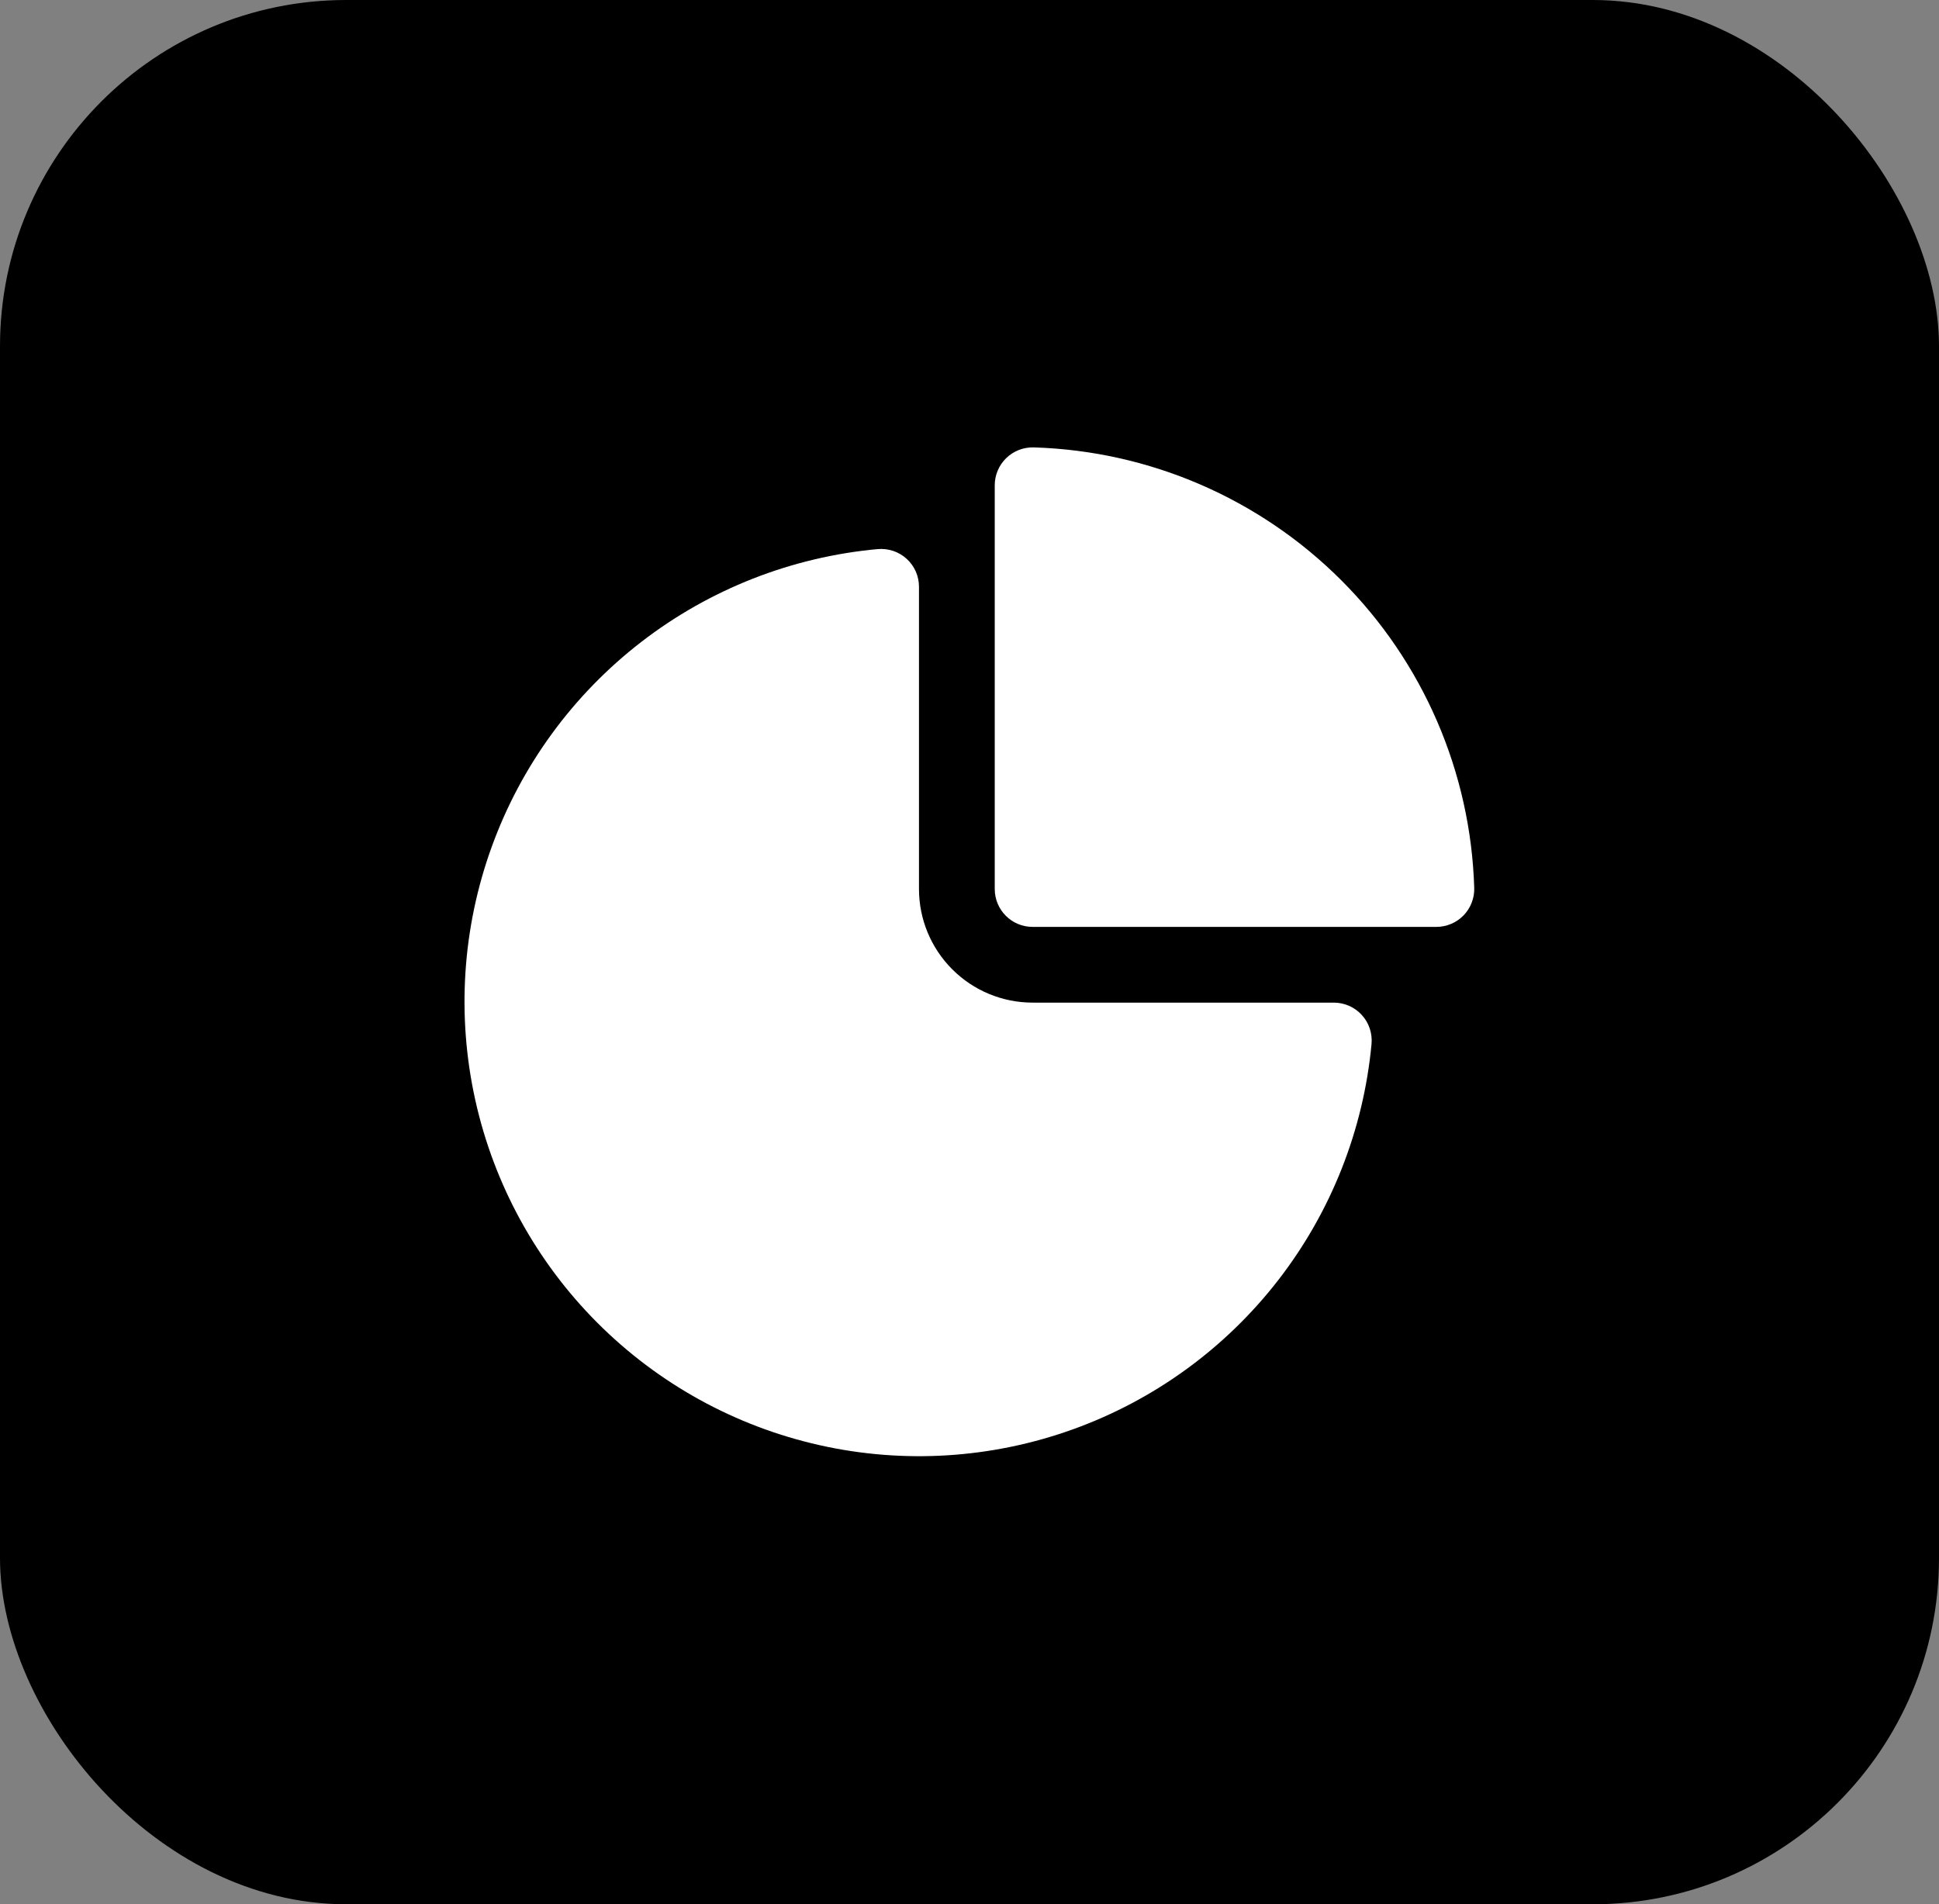
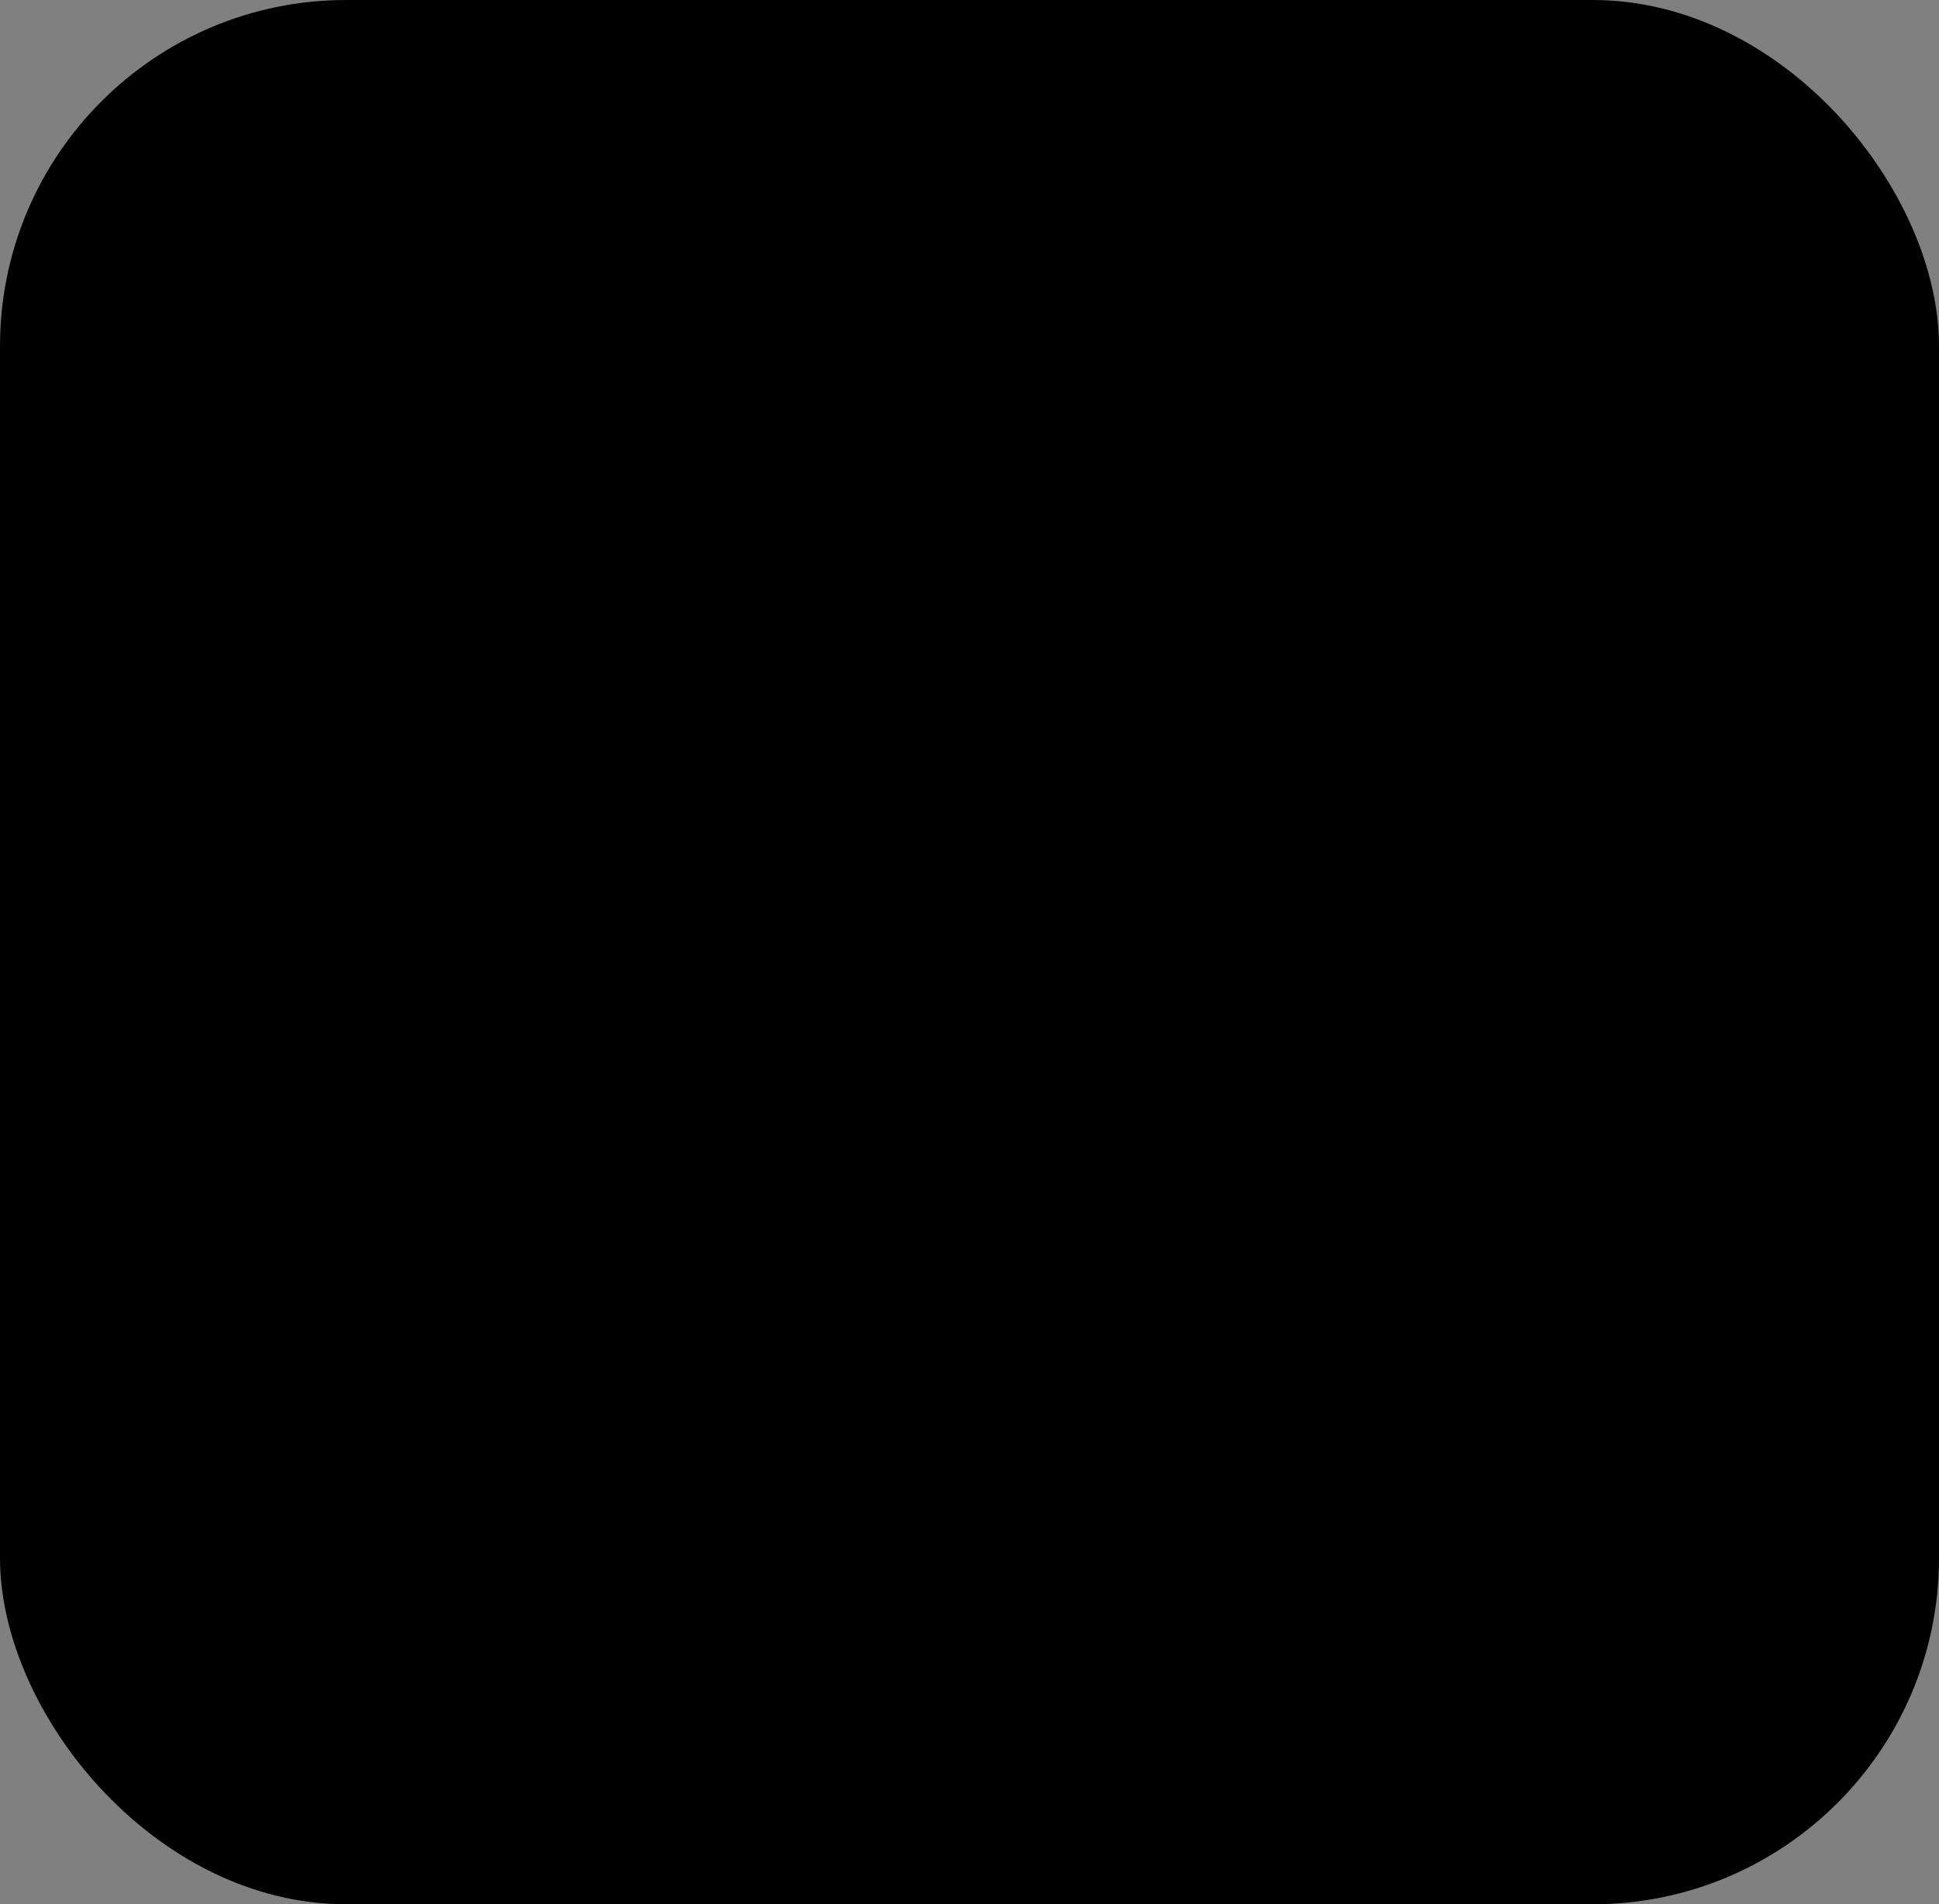
<svg xmlns="http://www.w3.org/2000/svg" width="56" height="55" viewBox="0 0 56 55" fill="none">
  <rect x="0" y="0" width="56" height="55" fill="#808080" stroke="none" />
  <rect width="56" height="55" rx="10" fill="black" />
-   <path d="M29.855 12.922C29.709 12.918 29.563 12.943 29.426 12.996C29.29 13.049 29.166 13.129 29.061 13.231C28.956 13.333 28.872 13.455 28.815 13.59C28.758 13.725 28.729 13.87 28.729 14.016V25.677C28.729 26.281 29.219 26.771 29.823 26.771H41.484C41.63 26.771 41.775 26.741 41.91 26.684C42.044 26.628 42.166 26.544 42.269 26.439C42.37 26.334 42.45 26.21 42.503 26.073C42.556 25.937 42.582 25.791 42.577 25.645C42.476 22.303 41.103 19.125 38.739 16.761C36.375 14.396 33.197 13.023 29.855 12.922ZM26.186 16.141C26.298 16.243 26.387 16.368 26.449 16.507C26.51 16.646 26.541 16.797 26.541 16.949V25.677C26.541 26.547 26.887 27.382 27.503 27.997C28.118 28.613 28.953 28.958 29.823 28.958H38.522C38.674 28.958 38.824 28.99 38.964 29.051C39.103 29.113 39.227 29.203 39.33 29.315C39.433 29.427 39.511 29.56 39.559 29.704C39.607 29.848 39.625 30.001 39.611 30.153C39.379 32.635 38.445 35 36.918 36.971C35.391 38.942 33.334 40.437 30.988 41.282C28.642 42.127 26.104 42.286 23.671 41.74C21.238 41.195 19.011 39.968 17.25 38.203C15.489 36.438 14.267 34.209 13.727 31.774C13.187 29.34 13.351 26.803 14.201 24.459C15.05 22.114 16.55 20.061 18.524 18.538C20.498 17.015 22.866 16.086 25.349 15.859C25.5 15.846 25.653 15.864 25.797 15.912C25.941 15.96 26.073 16.038 26.186 16.141Z" fill="white" />
</svg>